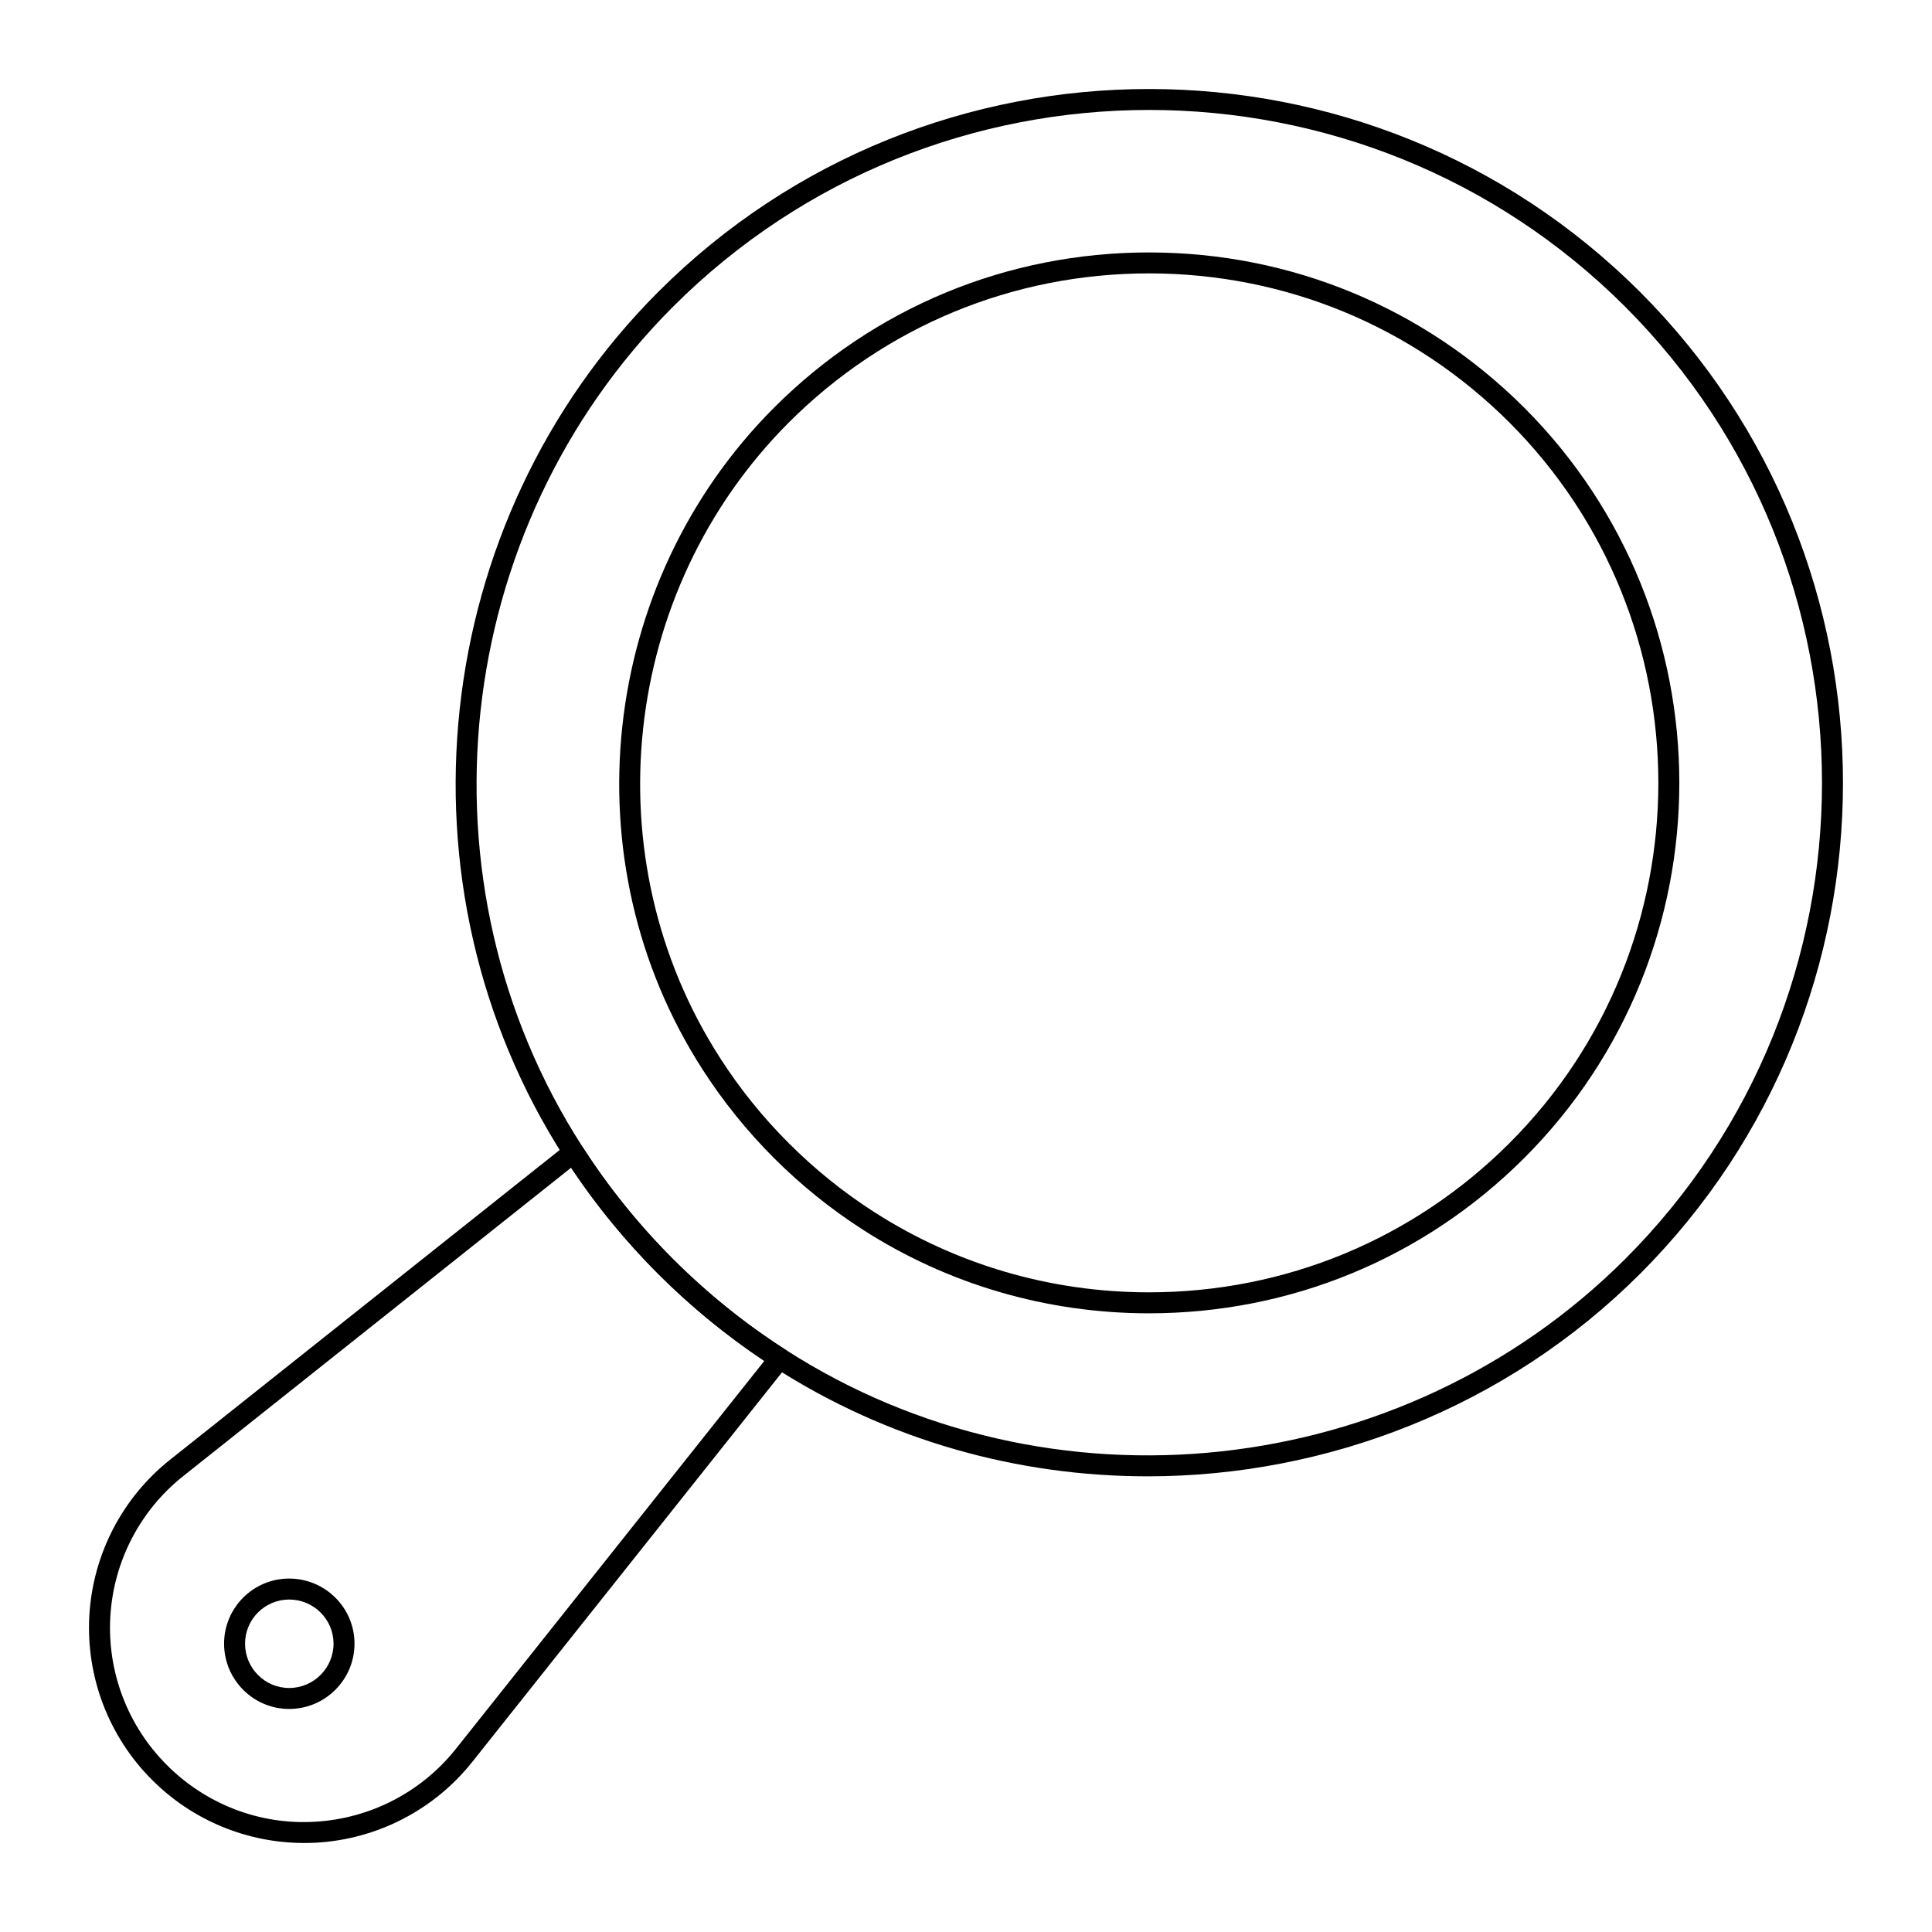
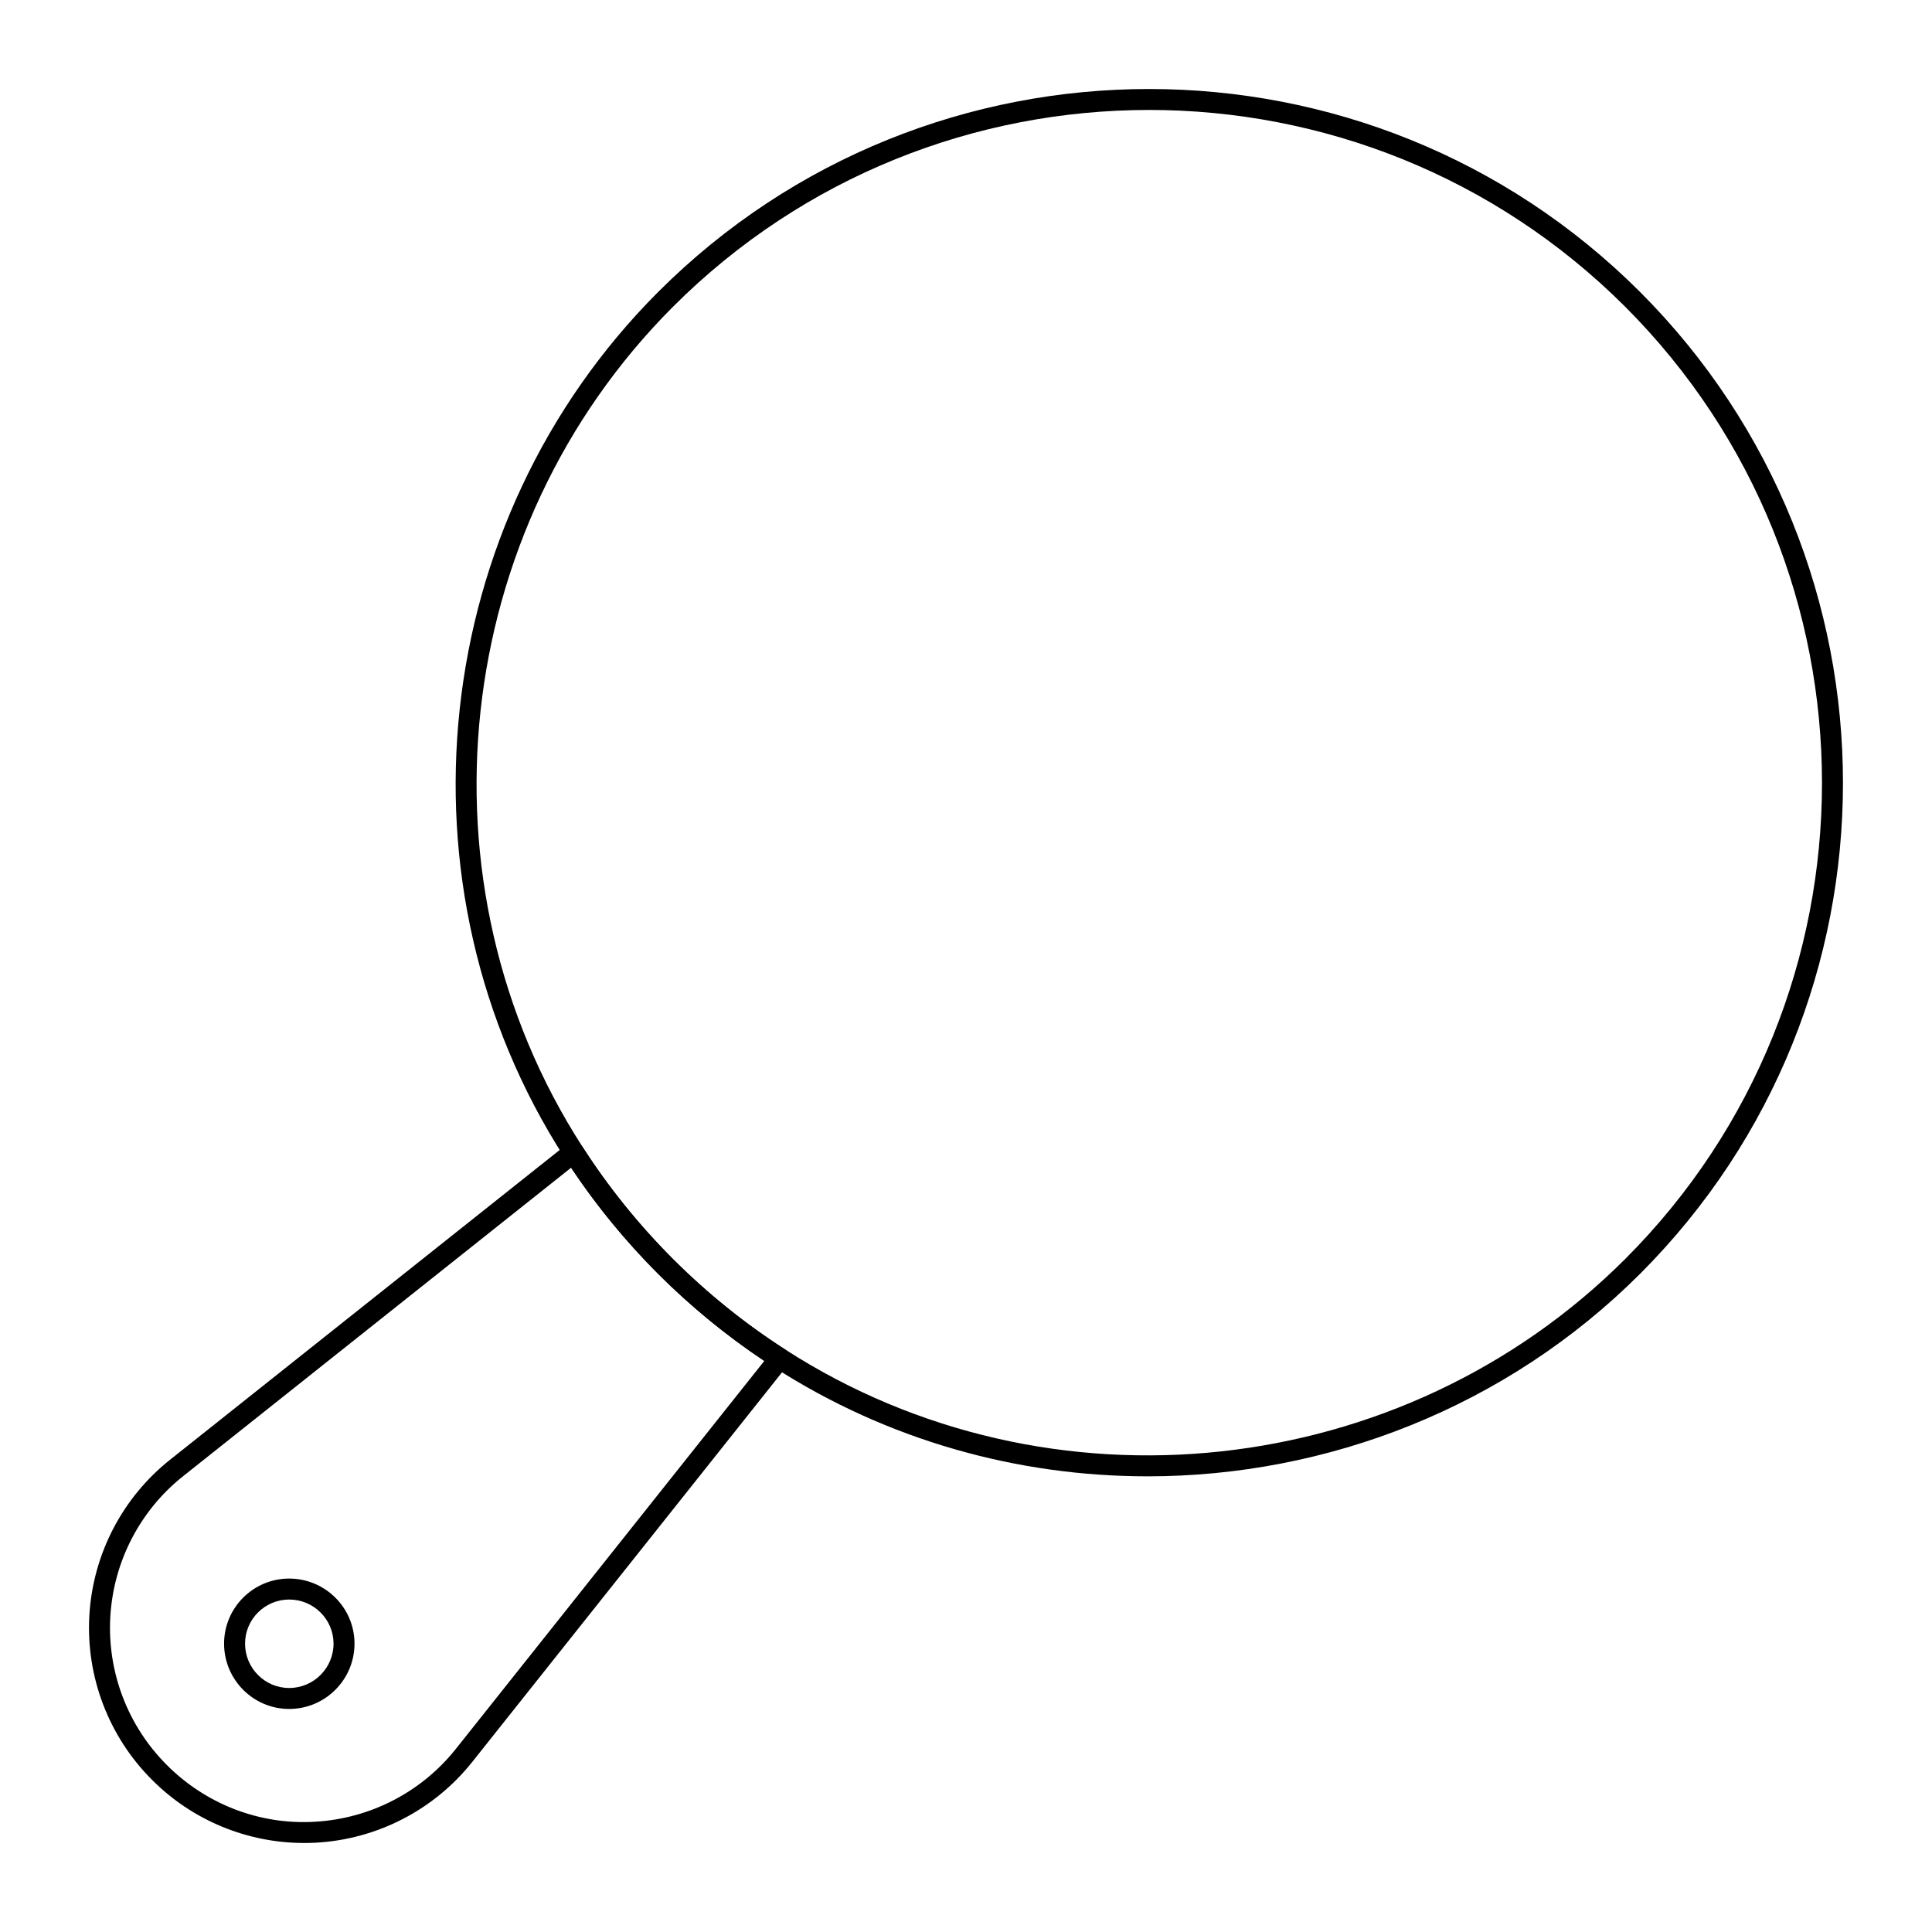
<svg xmlns="http://www.w3.org/2000/svg" fill="#000000" width="800px" height="800px" version="1.1" viewBox="144 144 512 512">
  <g>
    <path d="m224.6 632.41c-15.074 0-29.609-5.992-40.301-16.723-11.477-11.438-17.535-27.293-16.625-43.484 0.91-16.215 8.719-31.293 21.418-41.379l105.18-83.617c0.613-0.484 1.418-0.672 2.184-0.562 0.773 0.129 1.457 0.578 1.887 1.246 6.824 10.645 14.898 20.656 24 29.773 9.113 9.094 19.129 17.176 29.773 24 0.66 0.418 1.109 1.105 1.242 1.883 0.125 0.773-0.078 1.57-0.566 2.184l-83.625 105.18c-10.086 12.699-25.164 20.504-41.375 21.418-1.066 0.059-2.133 0.086-3.195 0.086zm70.746-178.95-102.79 81.723c-11.461 9.094-18.504 22.703-19.324 37.336-0.824 14.617 4.644 28.918 15.004 39.246 10.332 10.367 24.637 15.918 39.254 15.012 14.625-0.824 28.234-7.863 37.336-19.324l81.719-102.79c-10.016-6.672-19.469-14.422-28.129-23.066-8.648-8.664-16.398-18.113-23.066-28.133z" />
    <path d="m448.08 535.24c-34.324 0-68.777-9.477-98.965-28.914-10.996-7.055-21.324-15.383-30.695-24.746-9.375-9.391-17.703-19.715-24.75-30.707-46.449-72.121-36.043-168.65 24.75-229.5 71.707-71.715 188.44-71.711 260.21-0.008 71.703 71.773 71.703 188.51 0 260.22-35.395 35.348-82.852 53.66-130.55 53.66zm0.422-362.1c-45.703 0-91.379 17.379-126.16 52.16-58.953 59.02-69.051 152.62-24.004 222.57 6.836 10.656 14.91 20.672 24.004 29.781 9.086 9.082 19.105 17.156 29.773 24 69.949 45.047 163.57 34.945 222.58-24.008 69.535-69.539 69.535-182.74 0-252.35-34.797-34.762-80.508-52.156-126.2-52.156zm128.17 306.47h0.07z" />
-     <path d="m448.47 492.04c-27.07 0-53.301-7.676-75.863-22.199-8.41-5.398-16.32-11.773-23.492-18.941-7.152-7.156-13.52-15.051-18.926-23.473-35.496-55.105-27.535-128.87 18.93-175.38 26.523-26.531 61.82-41.148 99.379-41.148 37.551 0 72.875 14.617 99.461 41.16 54.777 54.852 54.77 144.04-0.02 198.83-26.574 26.535-61.898 41.152-99.469 41.152zm0.027-275.59c-36.074 0-69.973 14.035-95.449 39.512-44.633 44.684-52.277 115.54-18.188 168.46 5.191 8.09 11.305 15.672 18.18 22.539 6.891 6.894 14.484 13.016 22.57 18.203 21.664 13.941 46.855 21.316 72.855 21.316 36.09 0 70.02-14.035 95.543-39.527 52.621-52.613 52.629-138.29 0.02-190.97-25.531-25.492-59.465-39.535-95.531-39.535z" />
    <path d="m220.63 596.89c-9.512 0-17.246-7.762-17.246-17.312 0-9.508 7.734-17.242 17.246-17.242 9.551 0 17.316 7.734 17.316 17.242 0 9.551-7.766 17.312-17.316 17.312zm0-28.996c-6.445 0-11.688 5.238-11.688 11.684 0 6.484 5.242 11.758 11.688 11.758 6.488 0 11.762-5.273 11.762-11.758-0.004-6.445-5.277-11.684-11.762-11.684z" />
  </g>
</svg>